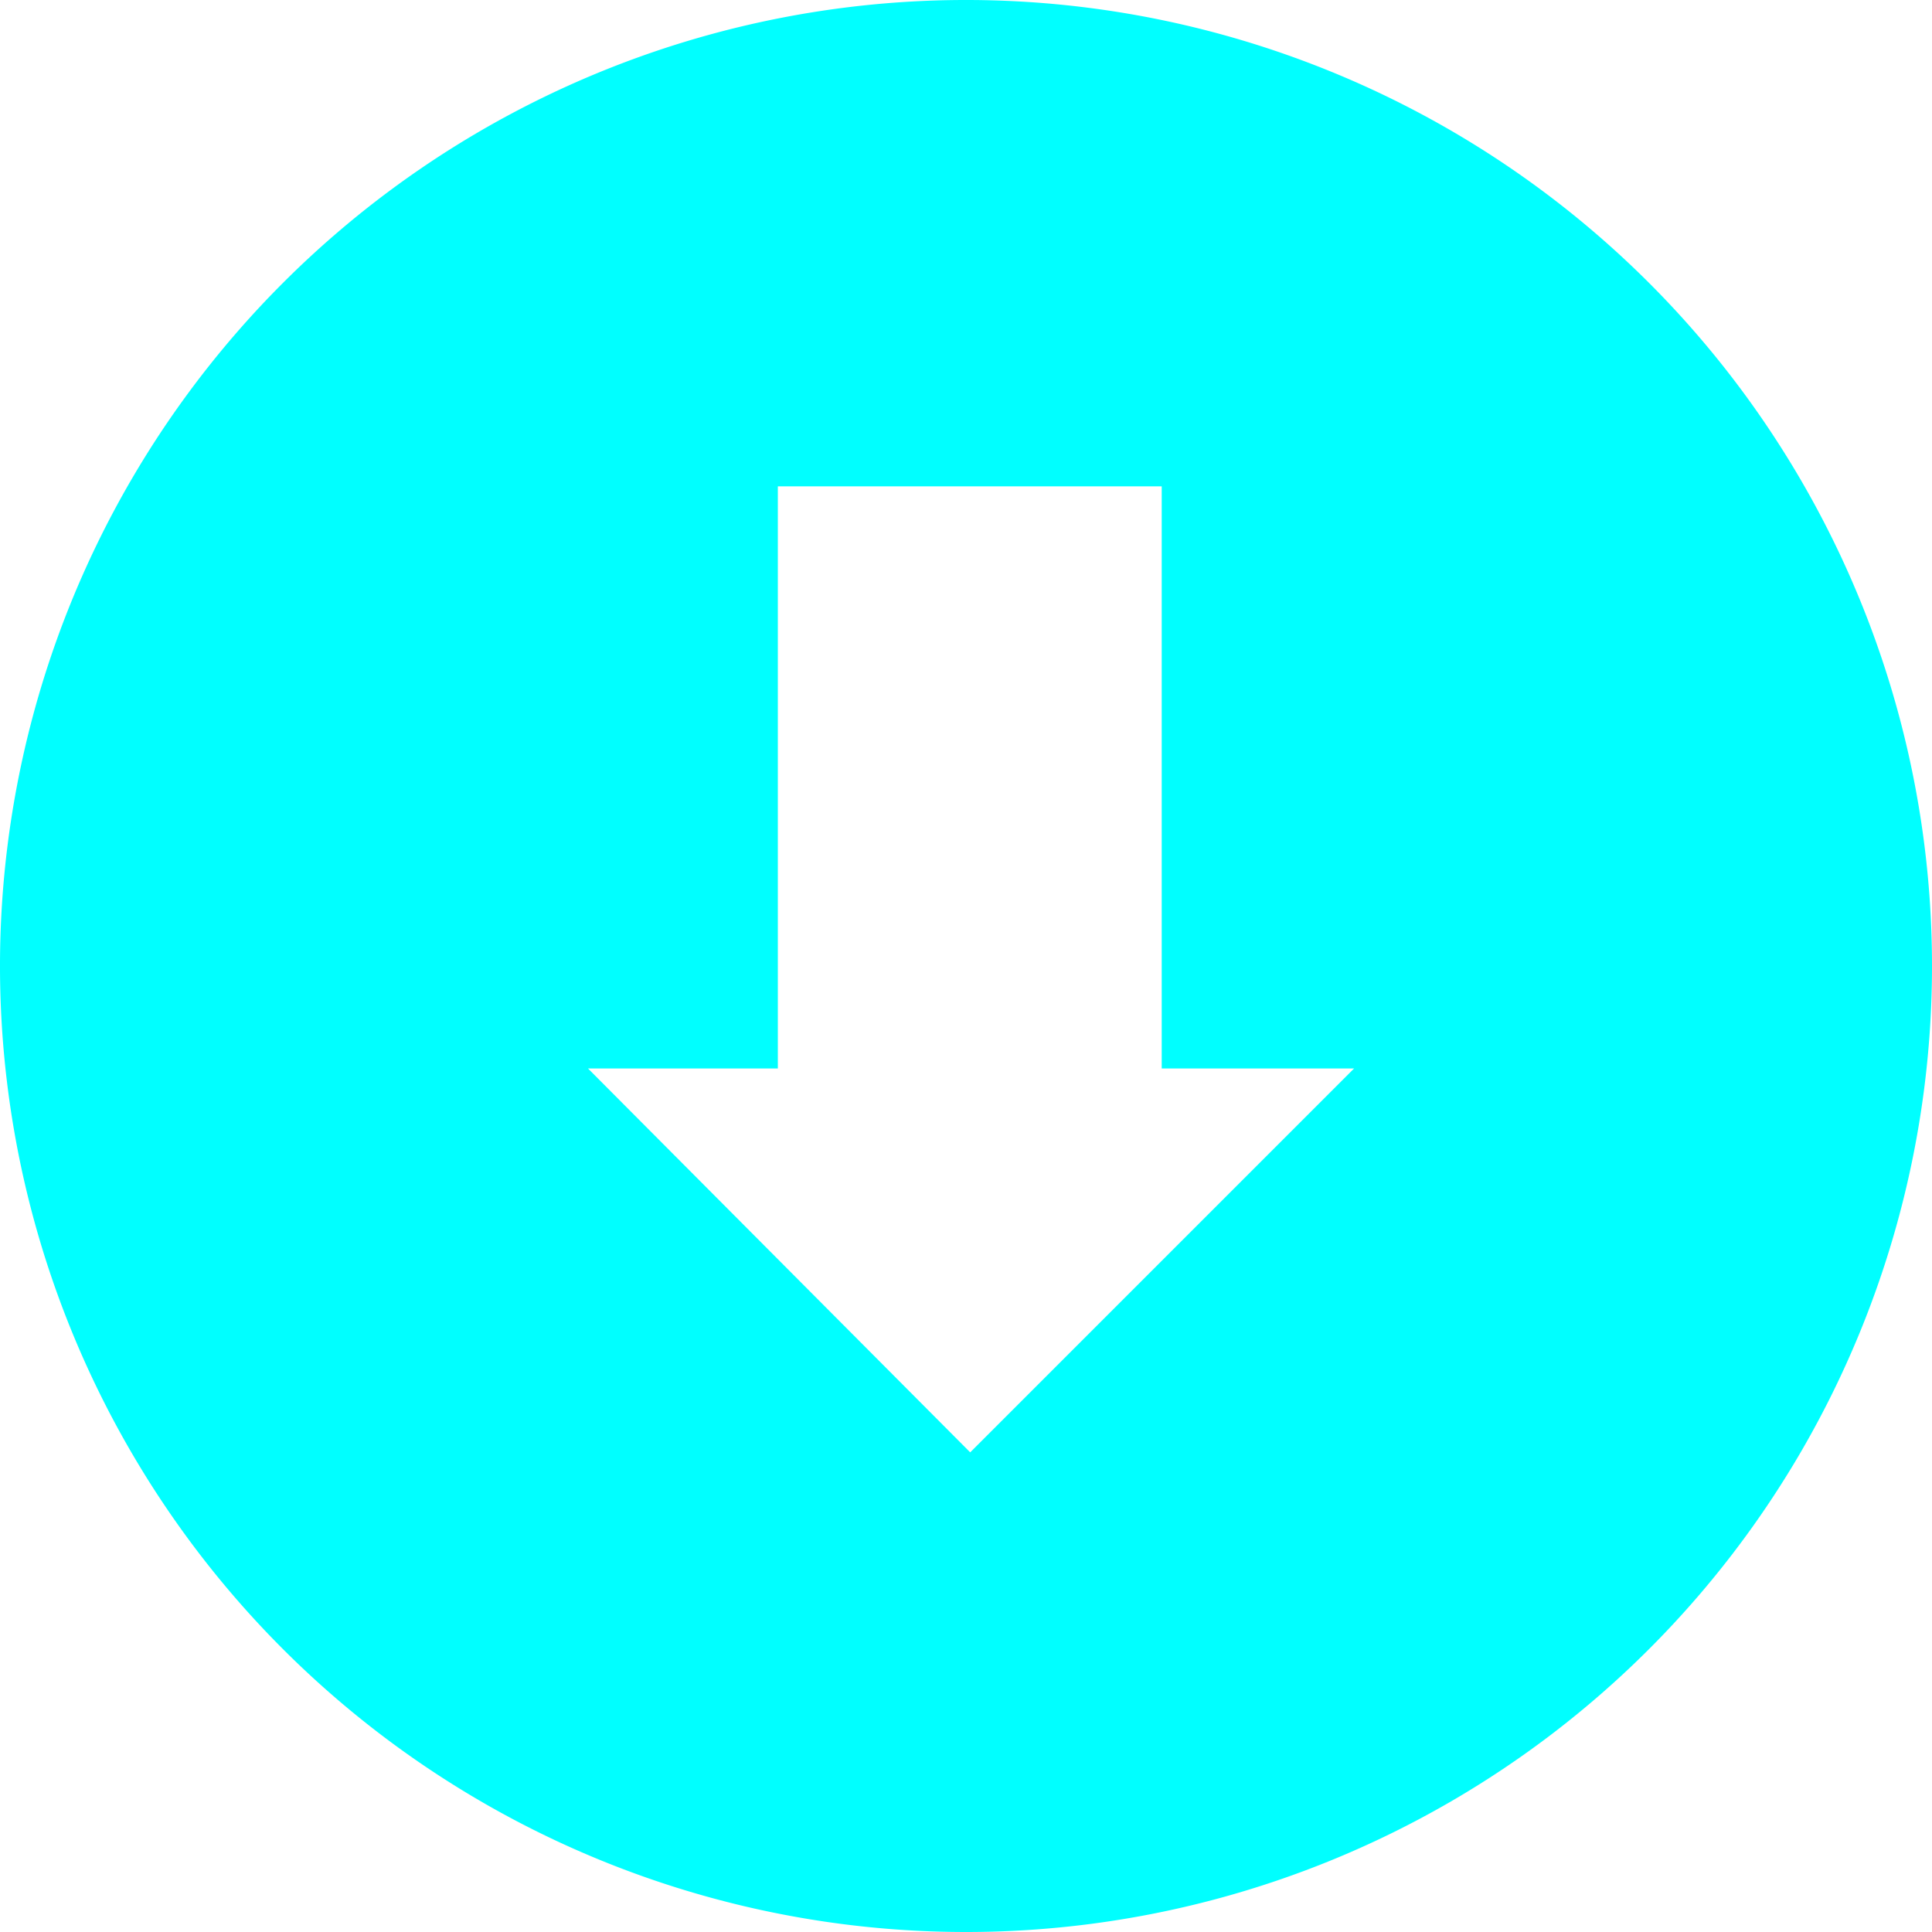
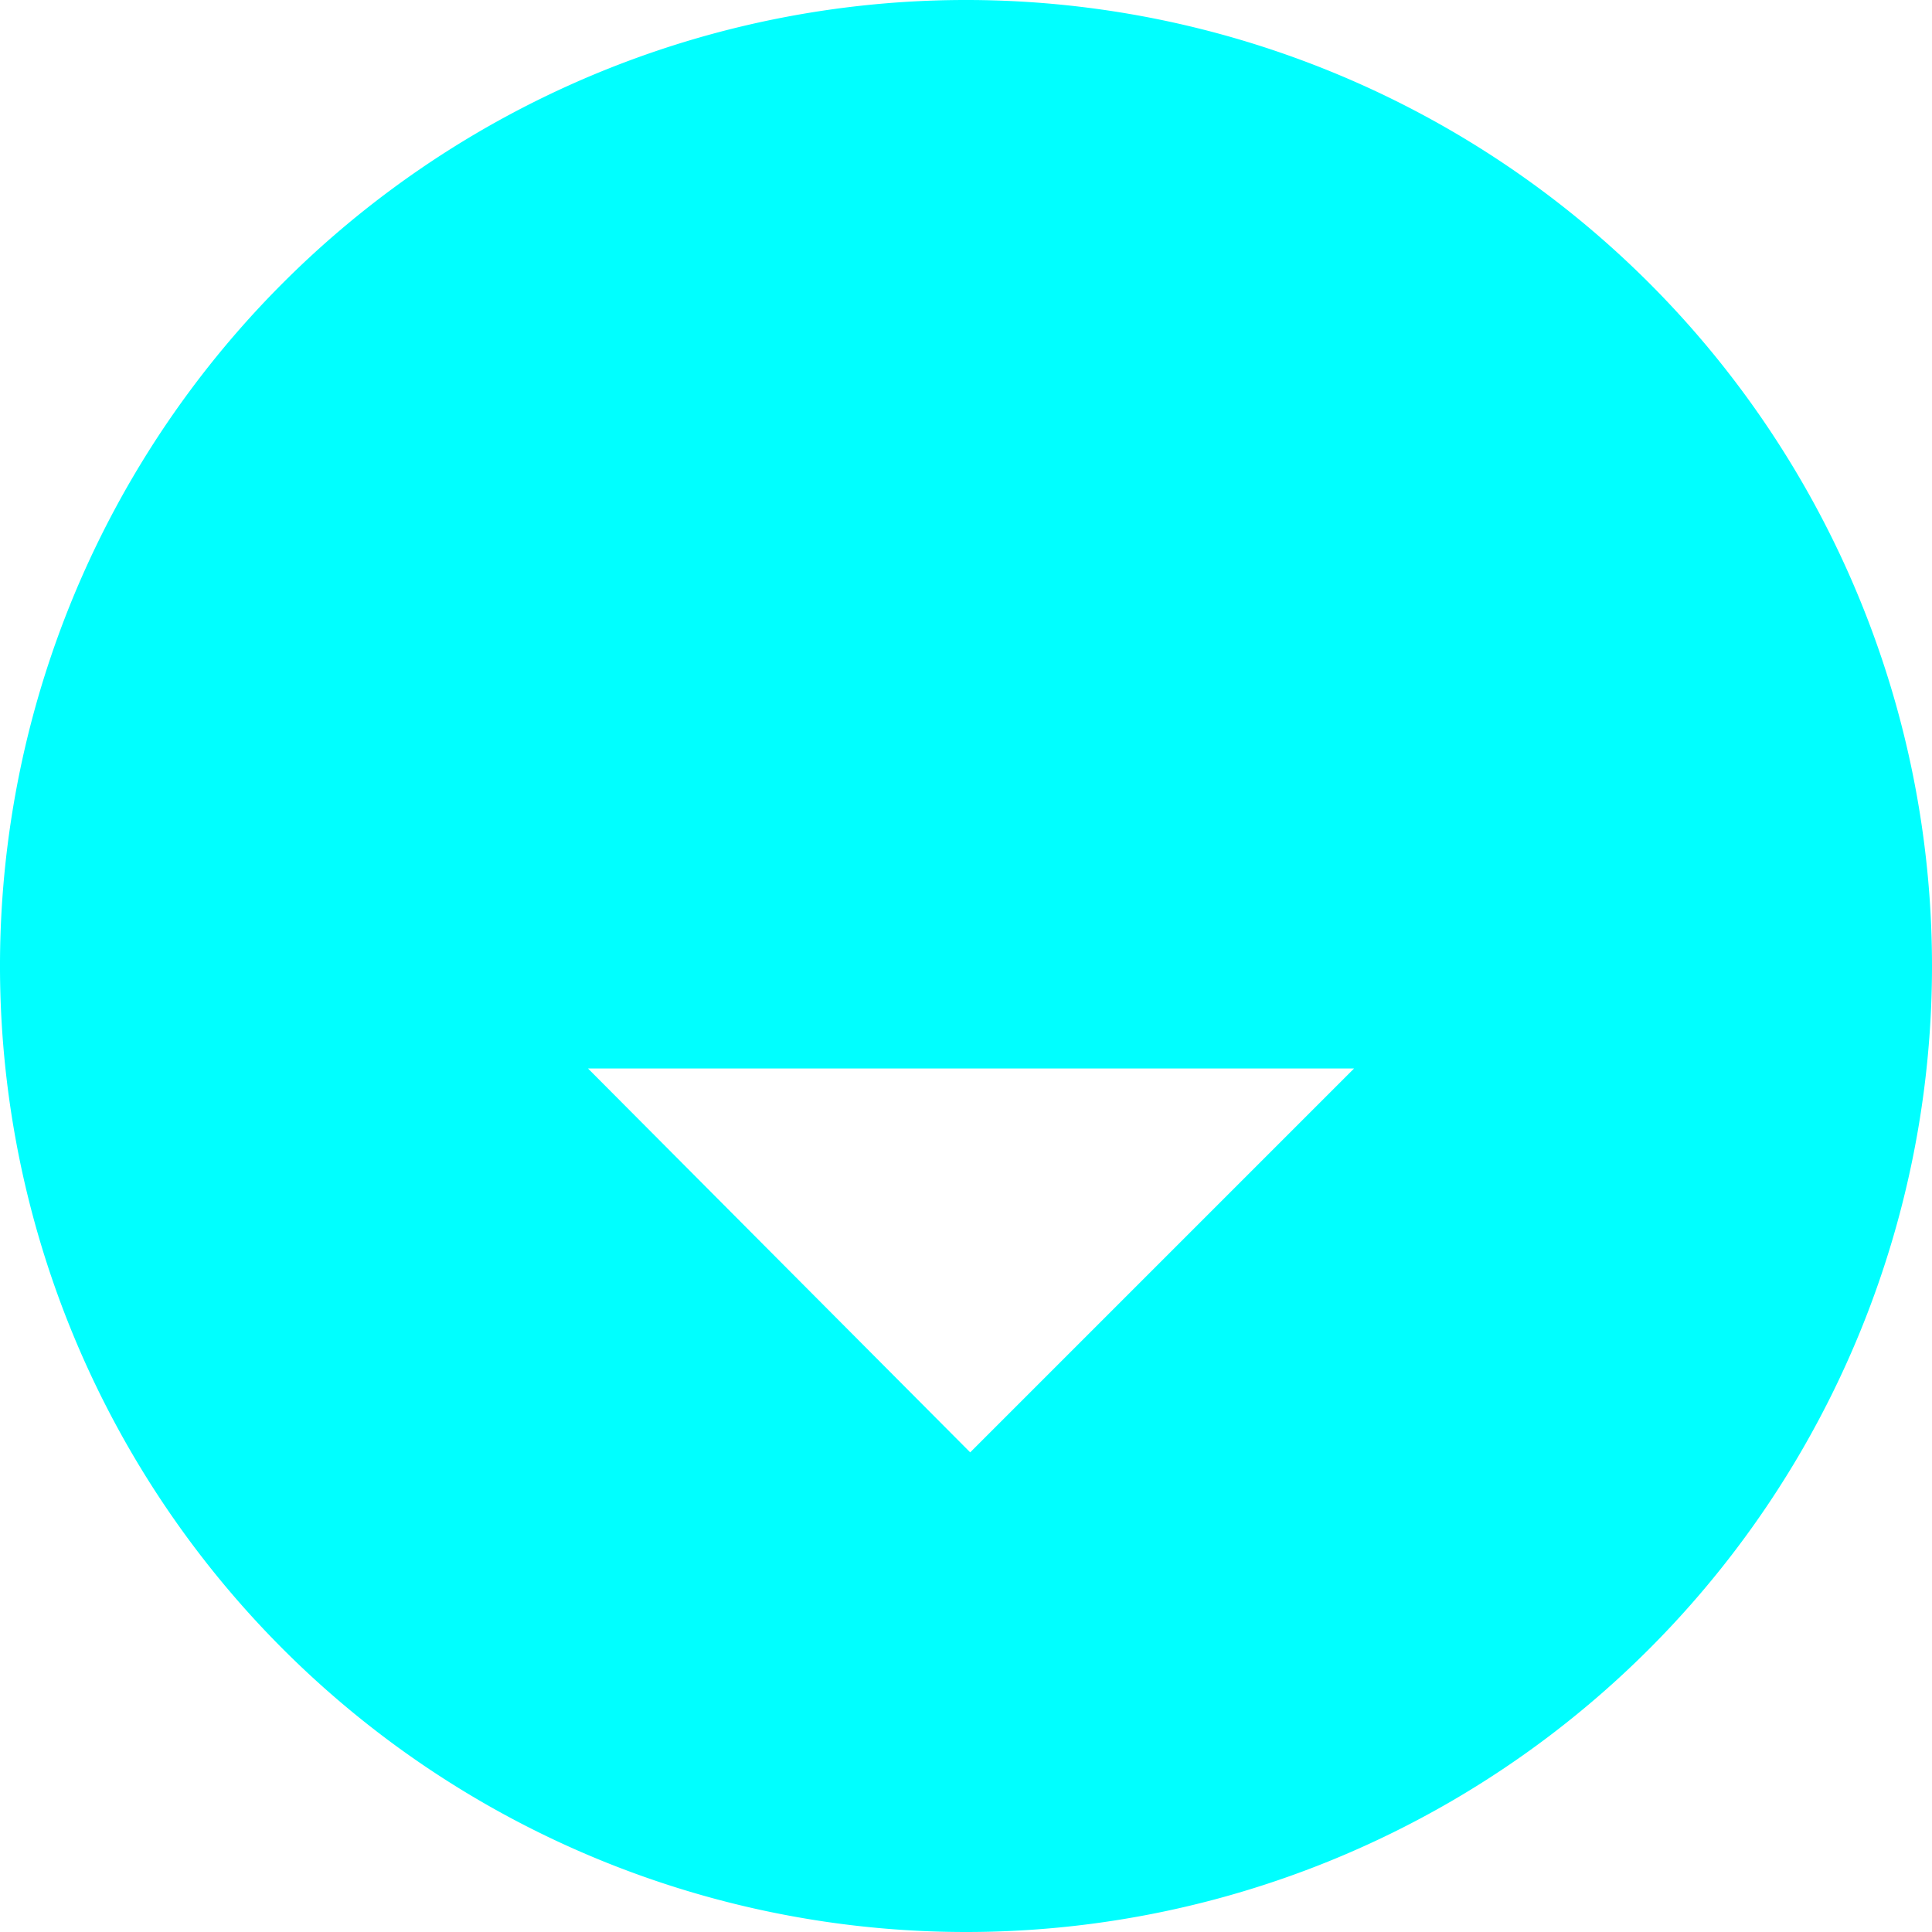
<svg xmlns="http://www.w3.org/2000/svg" viewBox="0 0 23 23">
  <defs>
    <style>.cls-1{fill:aqua;}</style>
  </defs>
  <g id="Ebene_2" data-name="Ebene 2">
    <g id="Elements">
-       <path class="cls-1" d="M16.12,12.72l-4.57,4.57L7,12.72H9.26V5.79h4.57v6.93ZM23,11.5A11.5,11.5,0,1,0,11.5,23,11.5,11.5,0,0,0,23,11.5" />
+       <path class="cls-1" d="M16.12,12.72l-4.57,4.57L7,12.72H9.26V5.79v6.93ZM23,11.5A11.5,11.5,0,1,0,11.5,23,11.5,11.5,0,0,0,23,11.5" />
    </g>
  </g>
</svg>